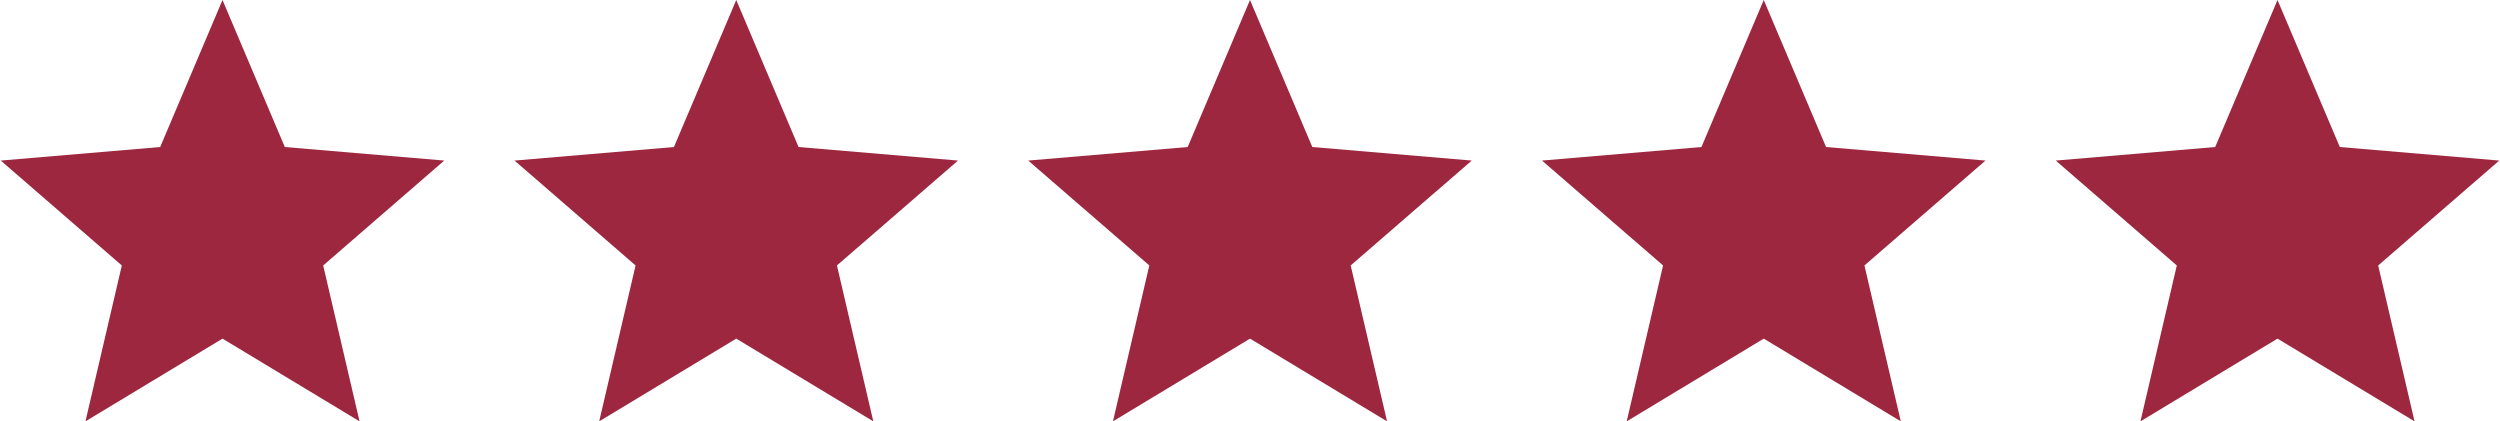
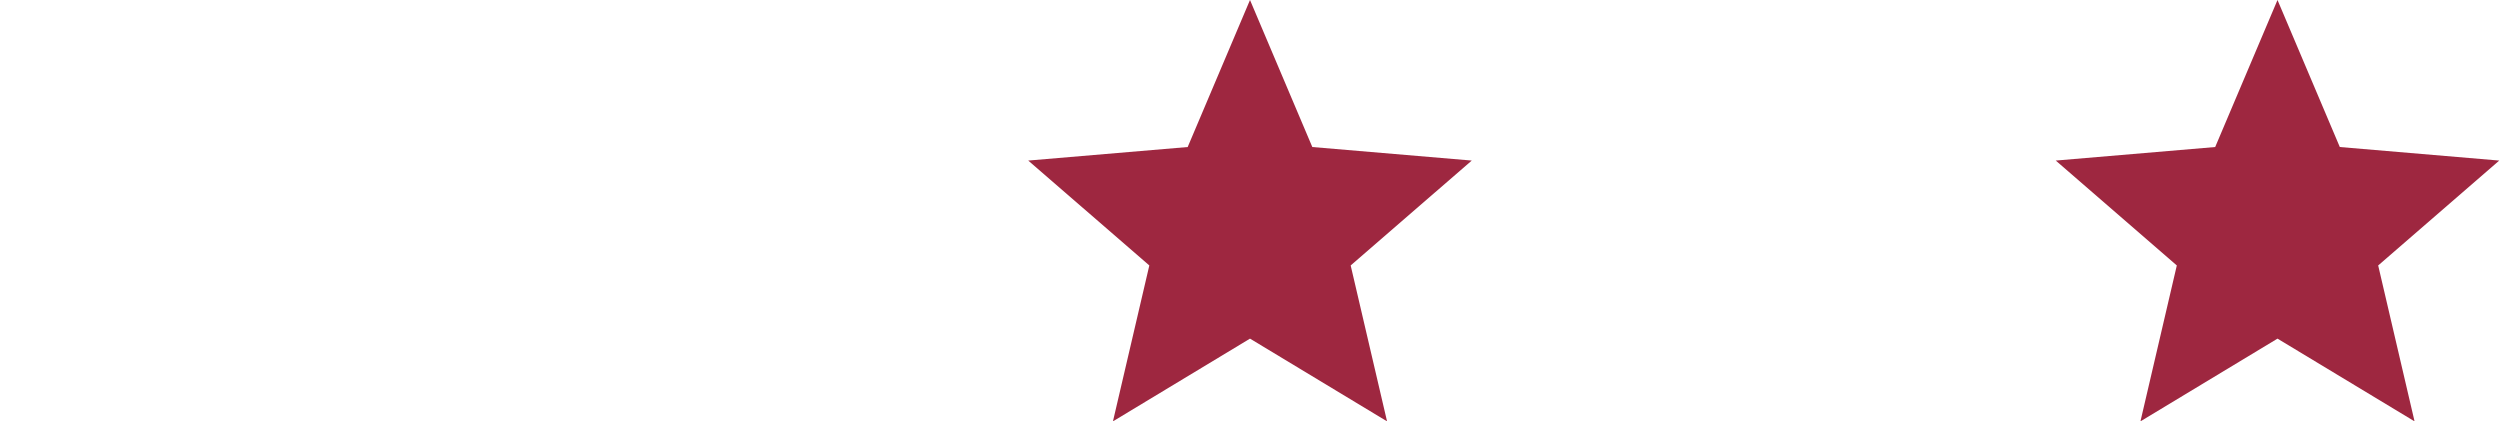
<svg xmlns="http://www.w3.org/2000/svg" width="178" height="30" viewBox="0 0 178 30" fill="none">
-   <path d="M15.842 24.11L25.6 30L23.011 18.9L31.632 11.432L20.279 10.468L15.842 0L11.405 10.468L0.053 11.432L8.674 18.9L6.084 30L15.842 24.11Z" fill="#9E2740" />
-   <path d="M52.421 24.11L62.179 30L59.59 18.9L68.21 11.432L56.858 10.468L52.421 0L47.984 10.468L36.632 11.432L45.253 18.9L42.663 30L52.421 24.11Z" fill="#9E2740" />
  <path d="M89 24.11L98.758 30L96.168 18.9L104.789 11.432L93.437 10.468L89 0L84.563 10.468L73.21 11.432L81.832 18.9L79.242 30L89 24.11Z" fill="#9E2740" />
-   <path d="M125.579 24.11L135.337 30L132.747 18.9L141.368 11.432L130.016 10.468L125.579 0L121.142 10.468L109.789 11.432L118.411 18.9L115.821 30L125.579 24.11Z" fill="#9E2740" />
  <path d="M162.158 24.11L171.916 30L169.326 18.9L177.947 11.432L166.595 10.468L162.158 0L157.721 10.468L146.368 11.432L154.989 18.9L152.4 30L162.158 24.11Z" fill="#9E2740" />
</svg>